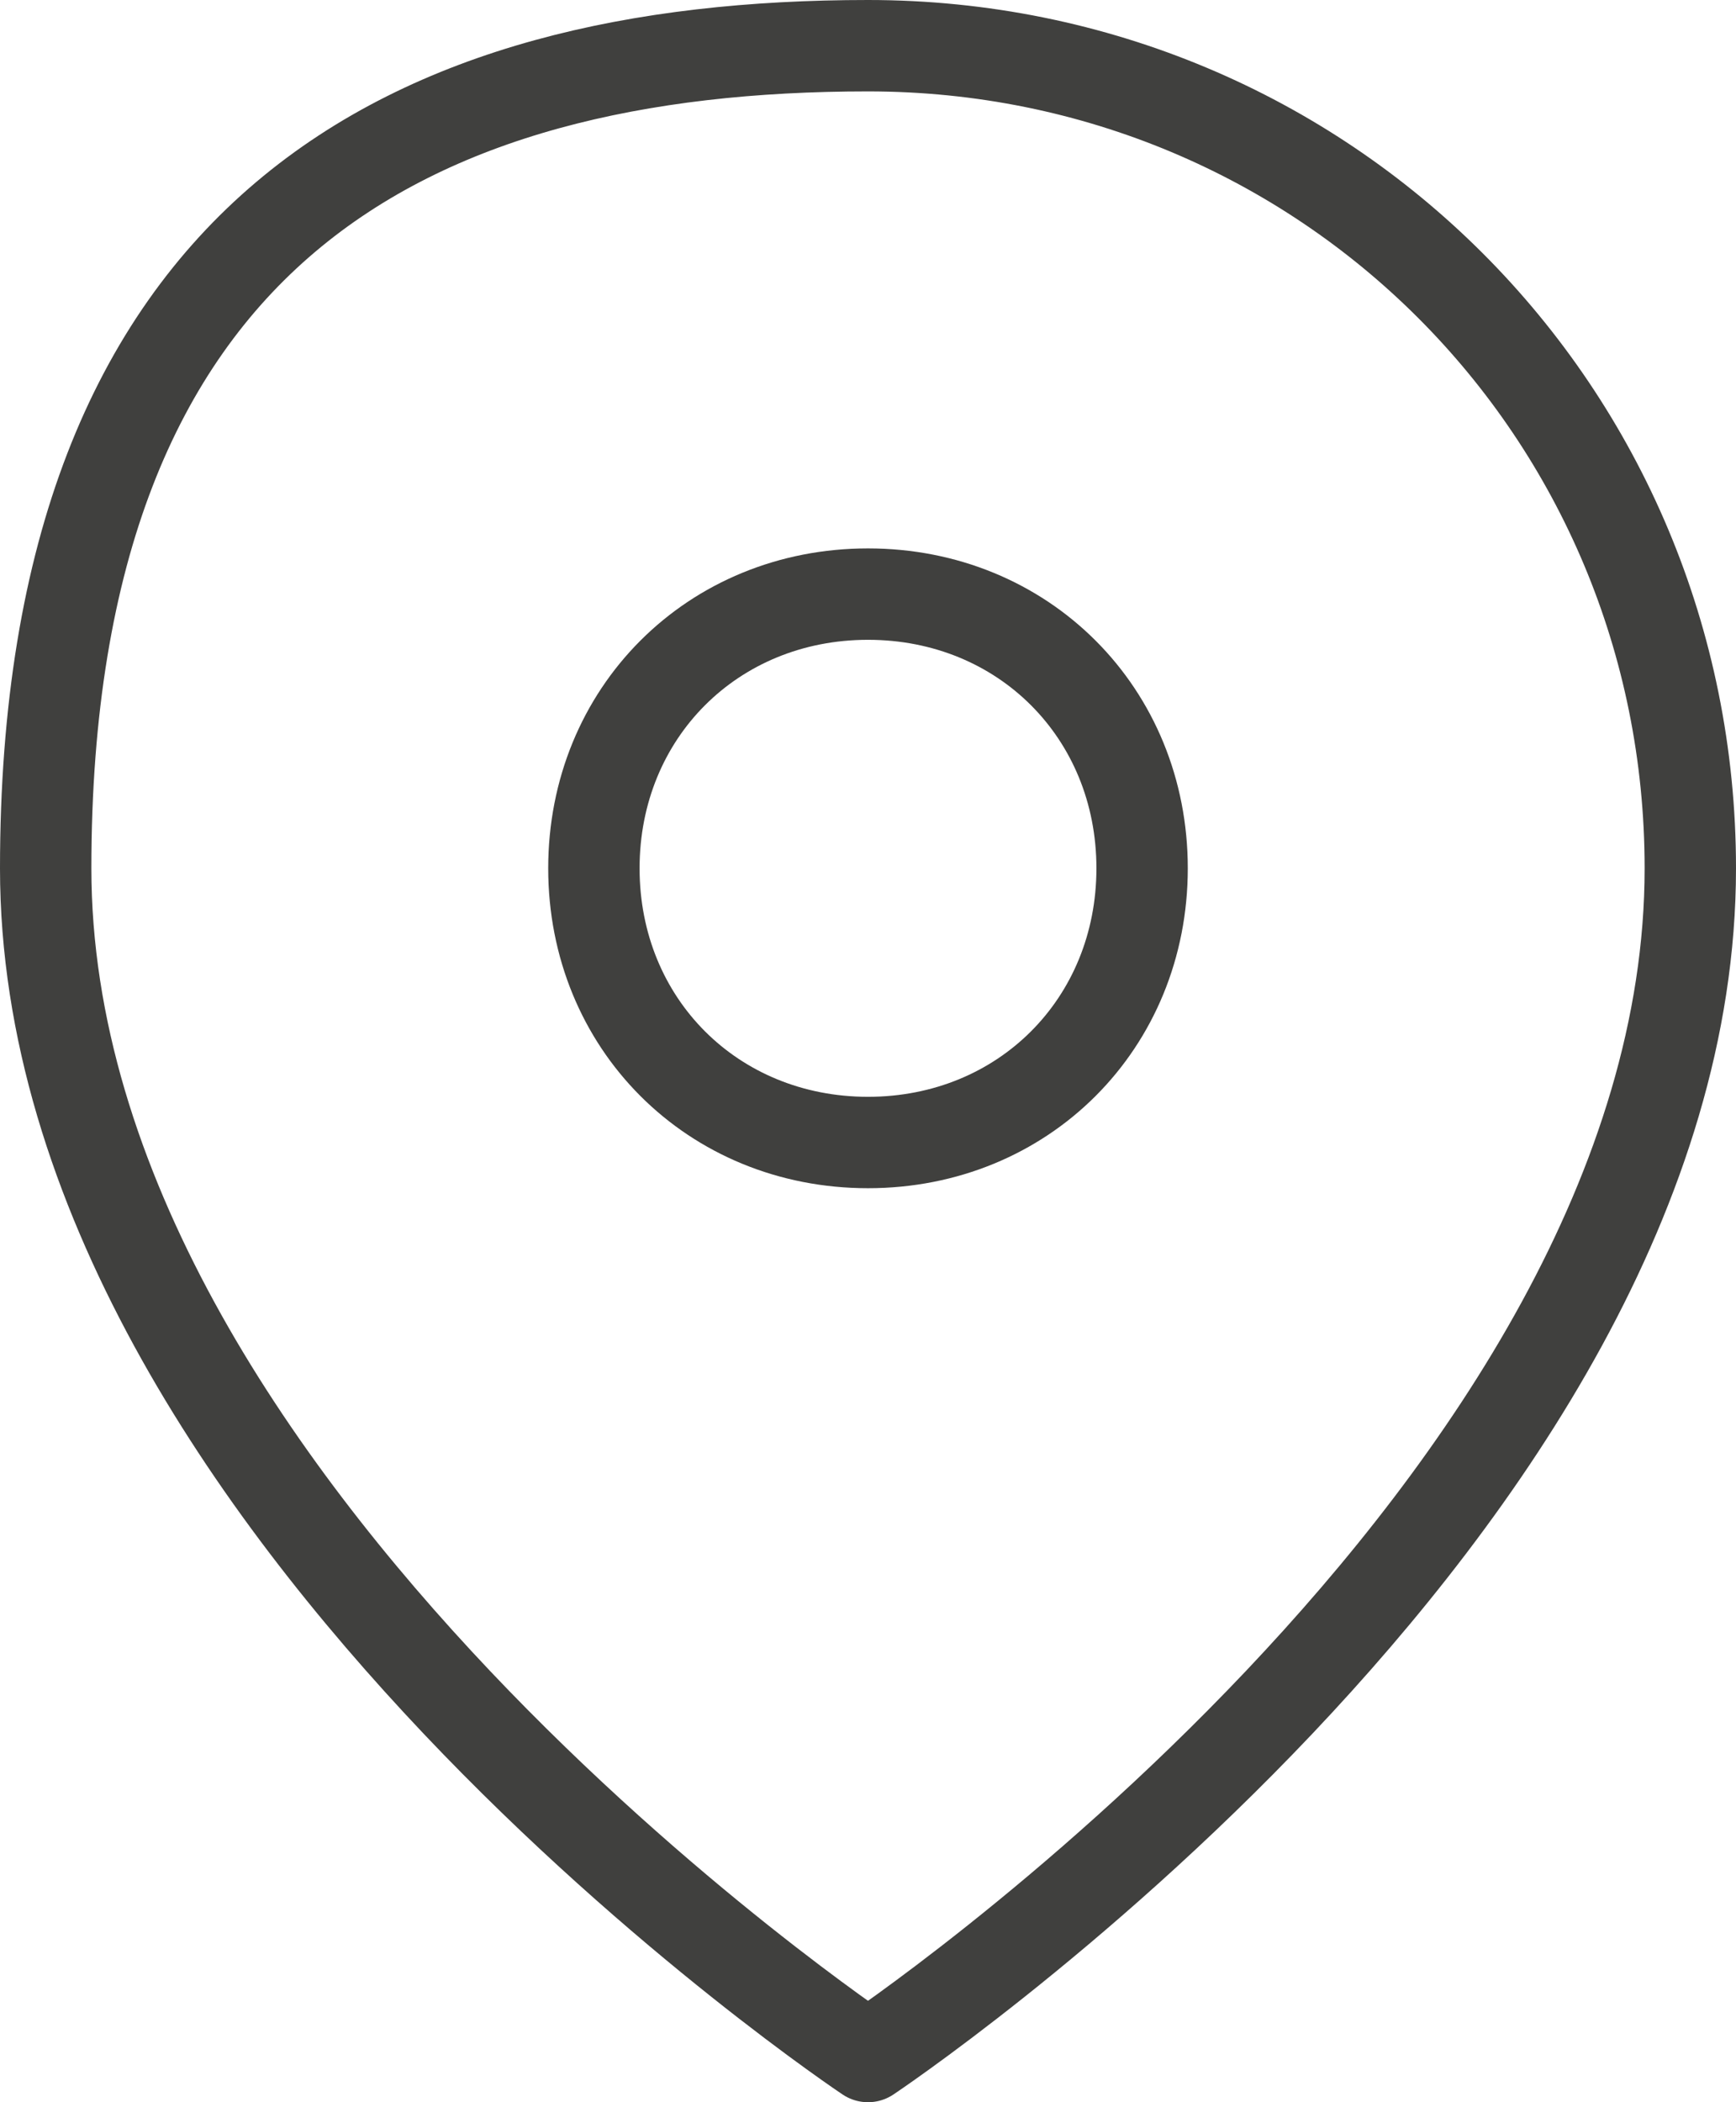
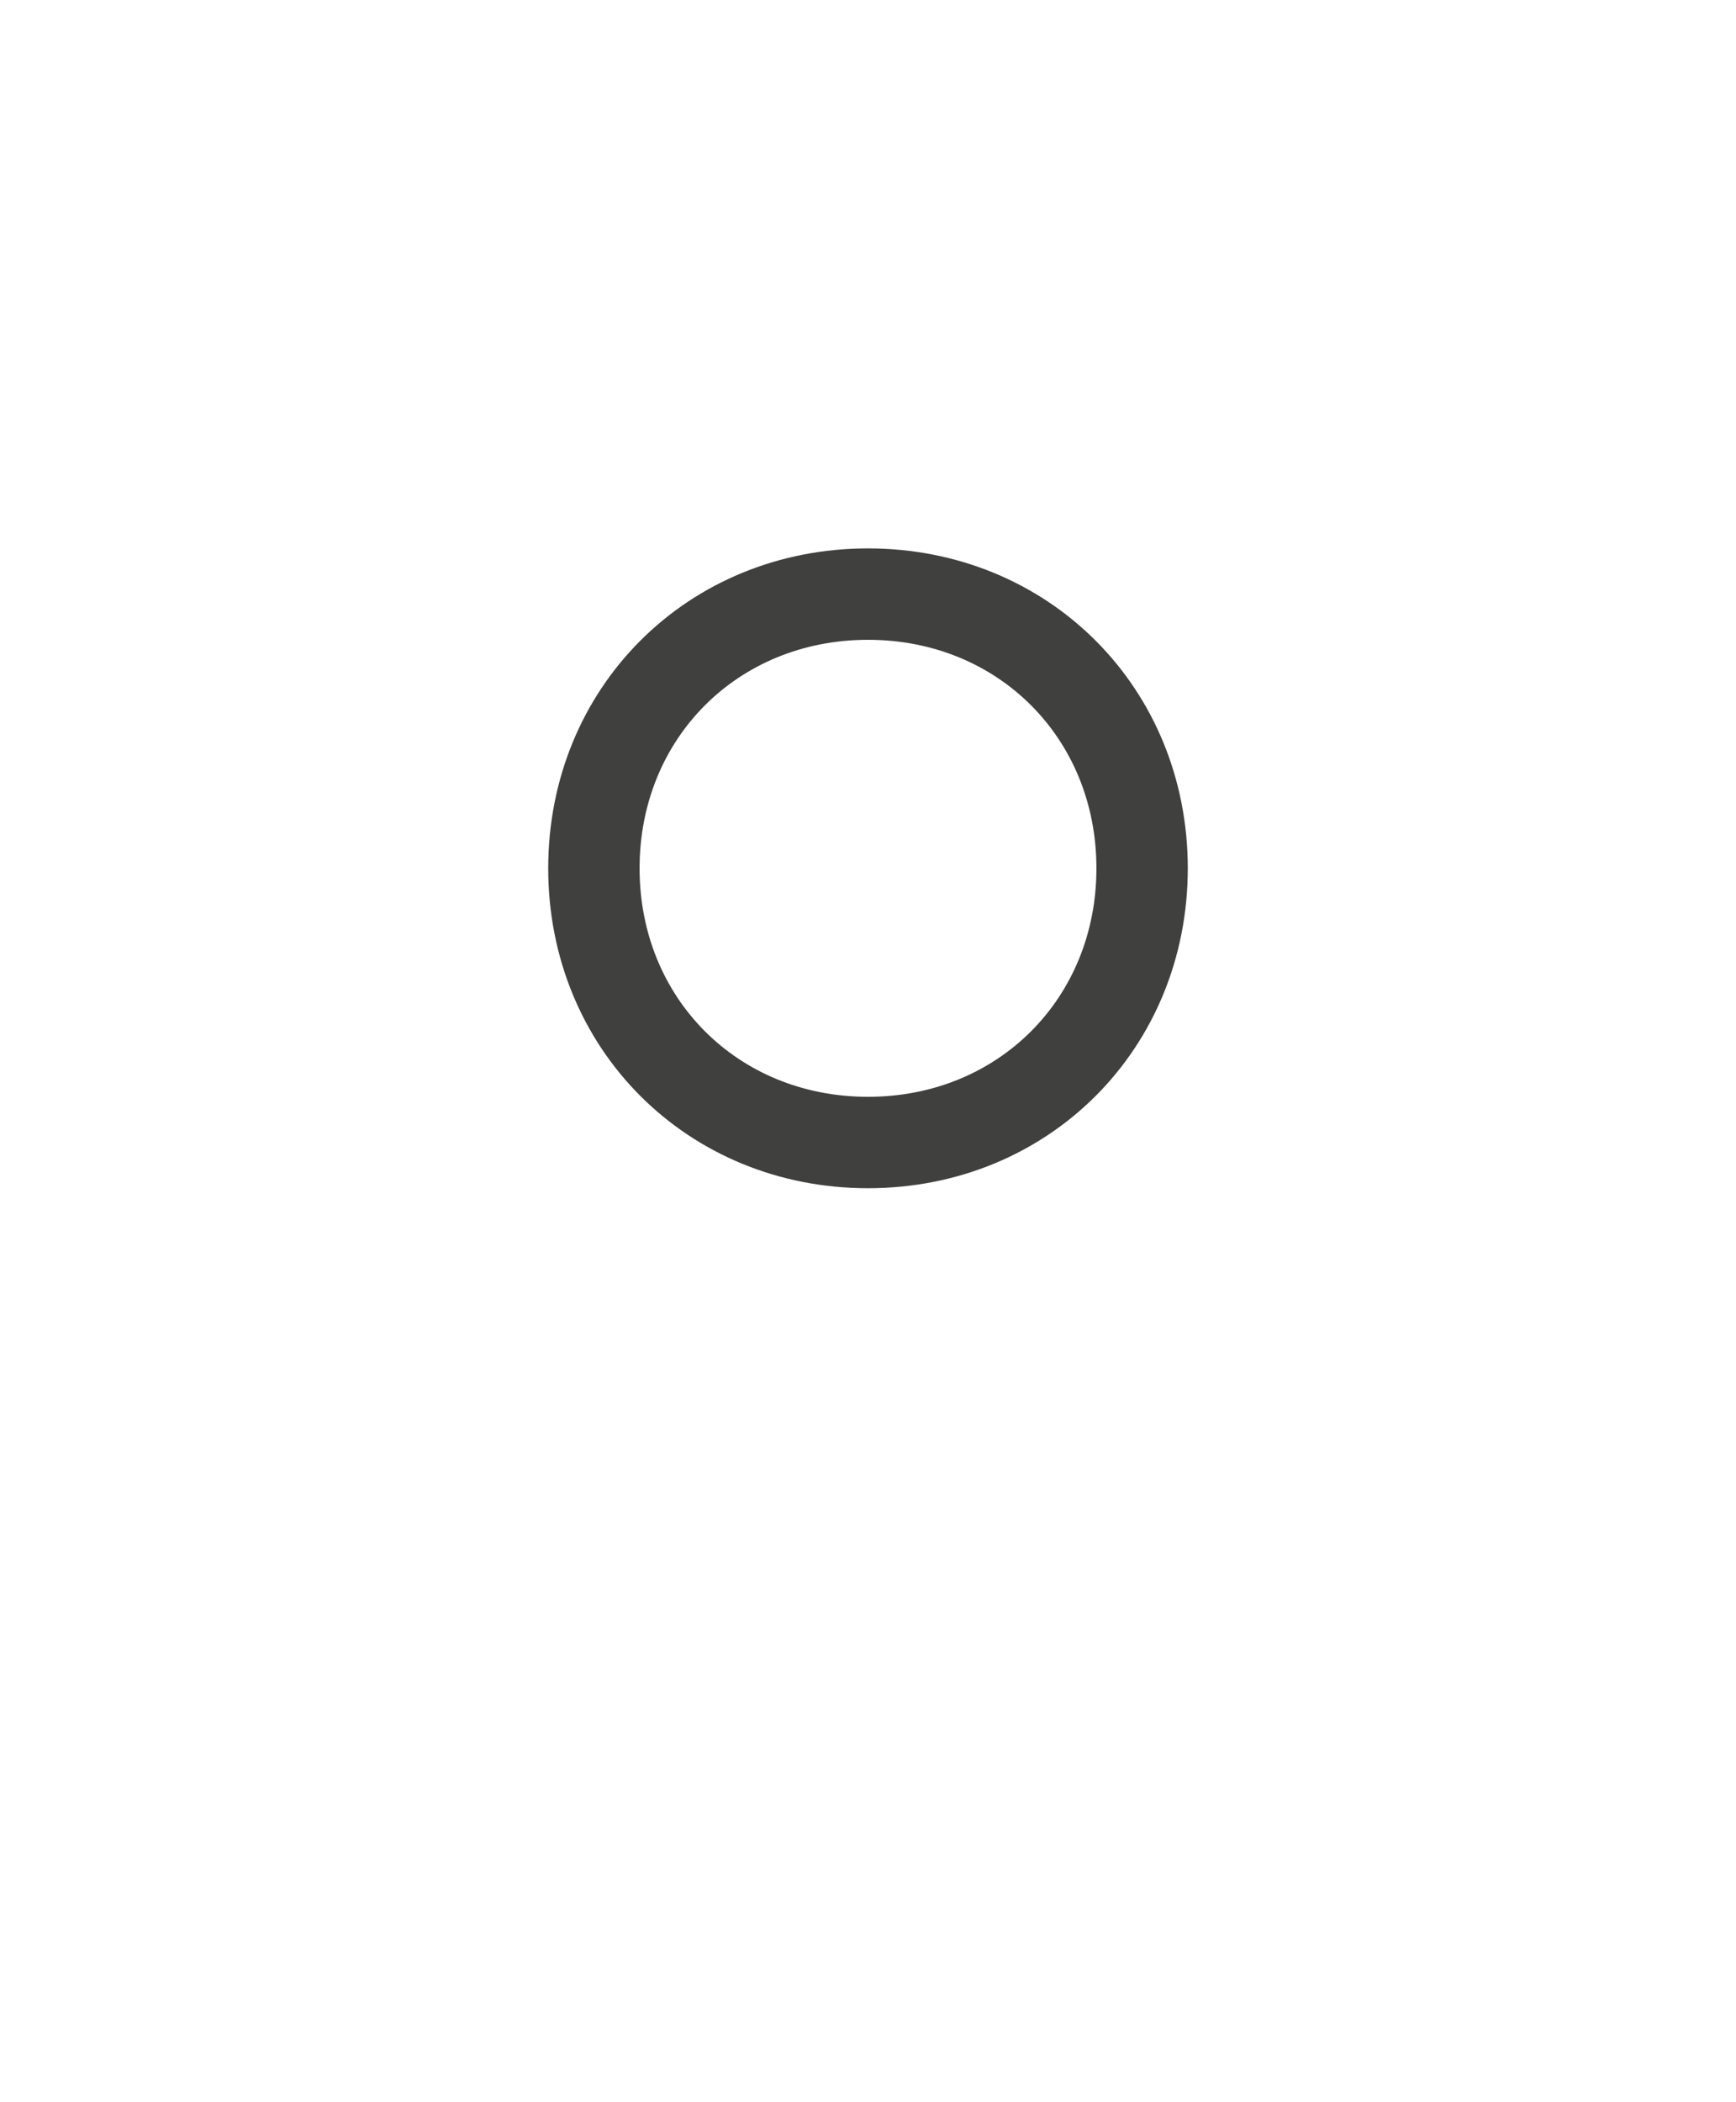
<svg xmlns="http://www.w3.org/2000/svg" version="1.1" viewBox="0 0 19 23">
  <defs>
    <style>
      .cls-1 {
        fill: none;
        stroke: #40403e;
        stroke-linecap: round;
        stroke-linejoin: round;
      }
    </style>
  </defs>
  <g>
    <g id="Layer_1">
      <g id="location-icon">
-         <path id="Path_66" class="cls-1" d="M18.5,9.5c0,7-9,13-9,13,0,0-9-6-9-13S4.5.5,9.5.5s9,4,9,9Z" />
        <path id="Path_67" class="cls-1" d="M12.5,9.5c0,1.7-1.3,3-3,3s-3-1.3-3-3,1.3-3,3-3,3,1.3,3,3Z" />
      </g>
    </g>
  </g>
</svg>